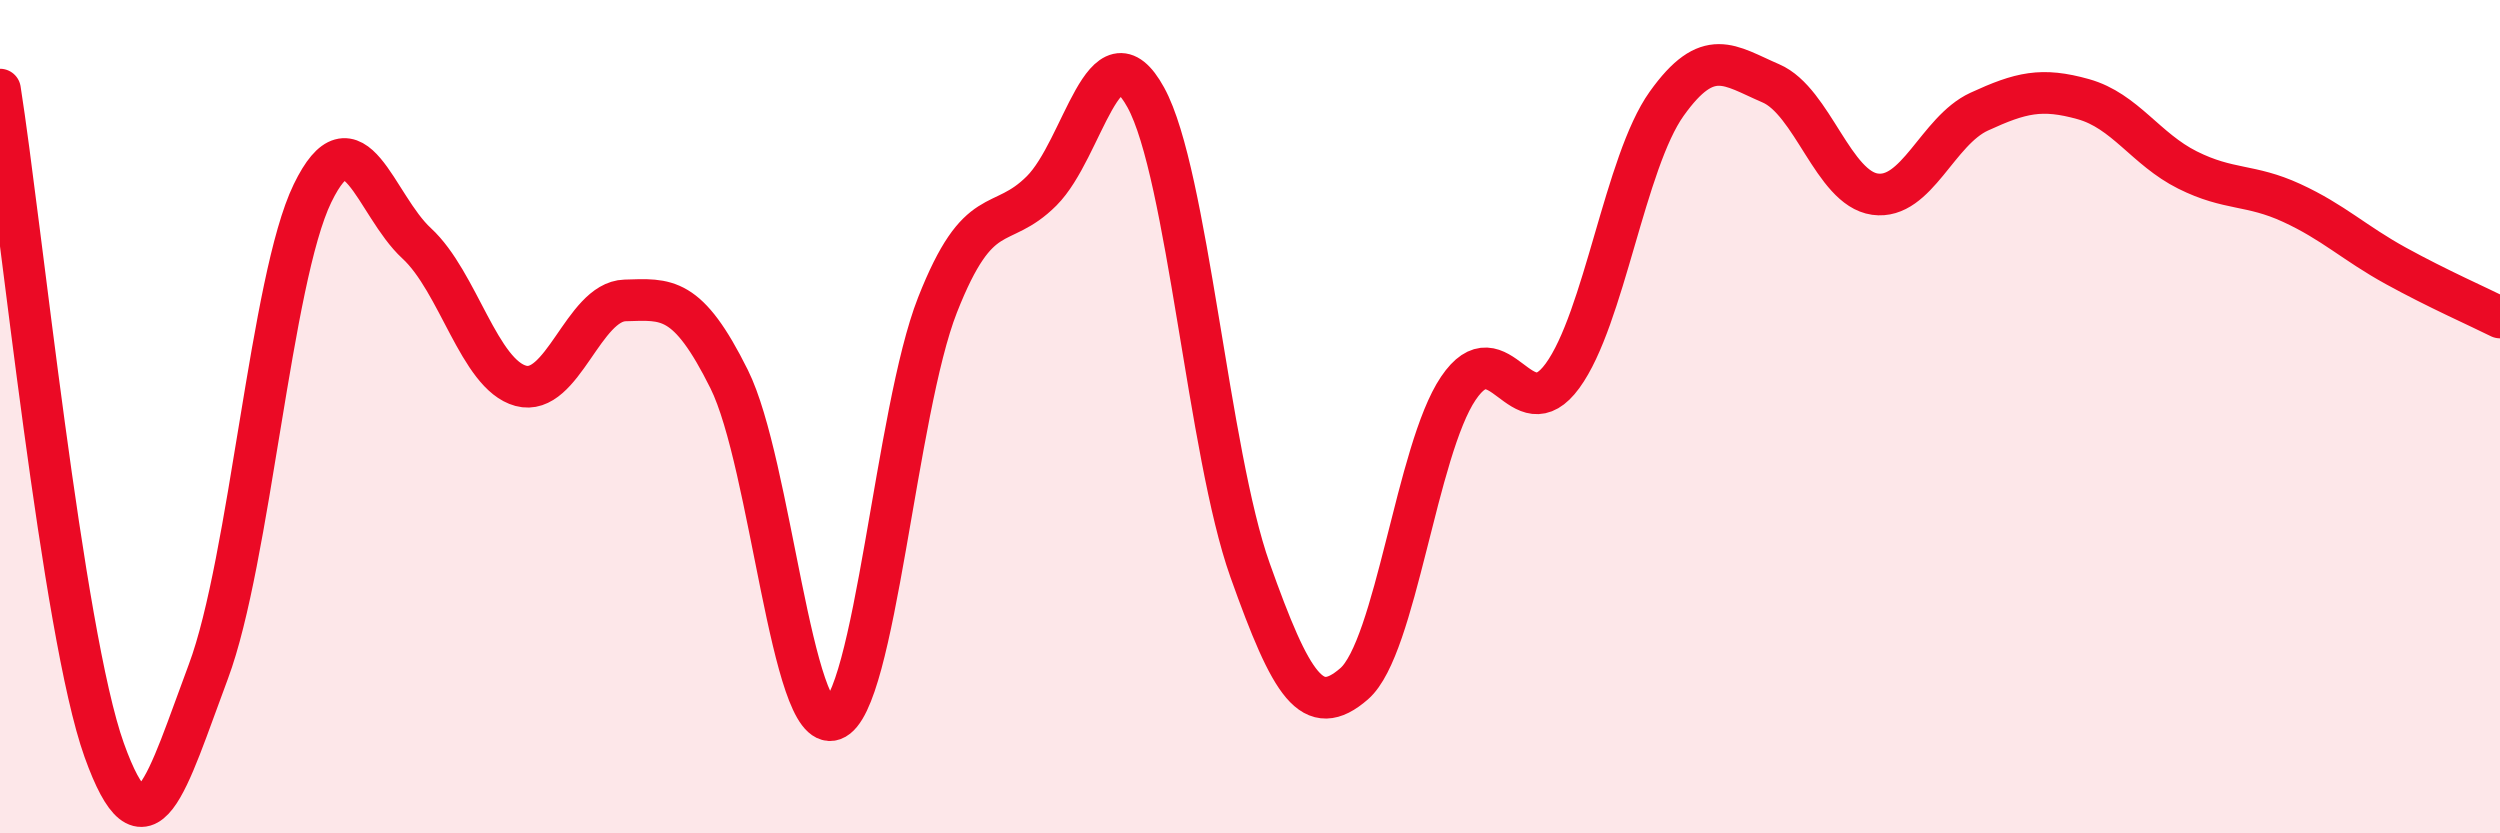
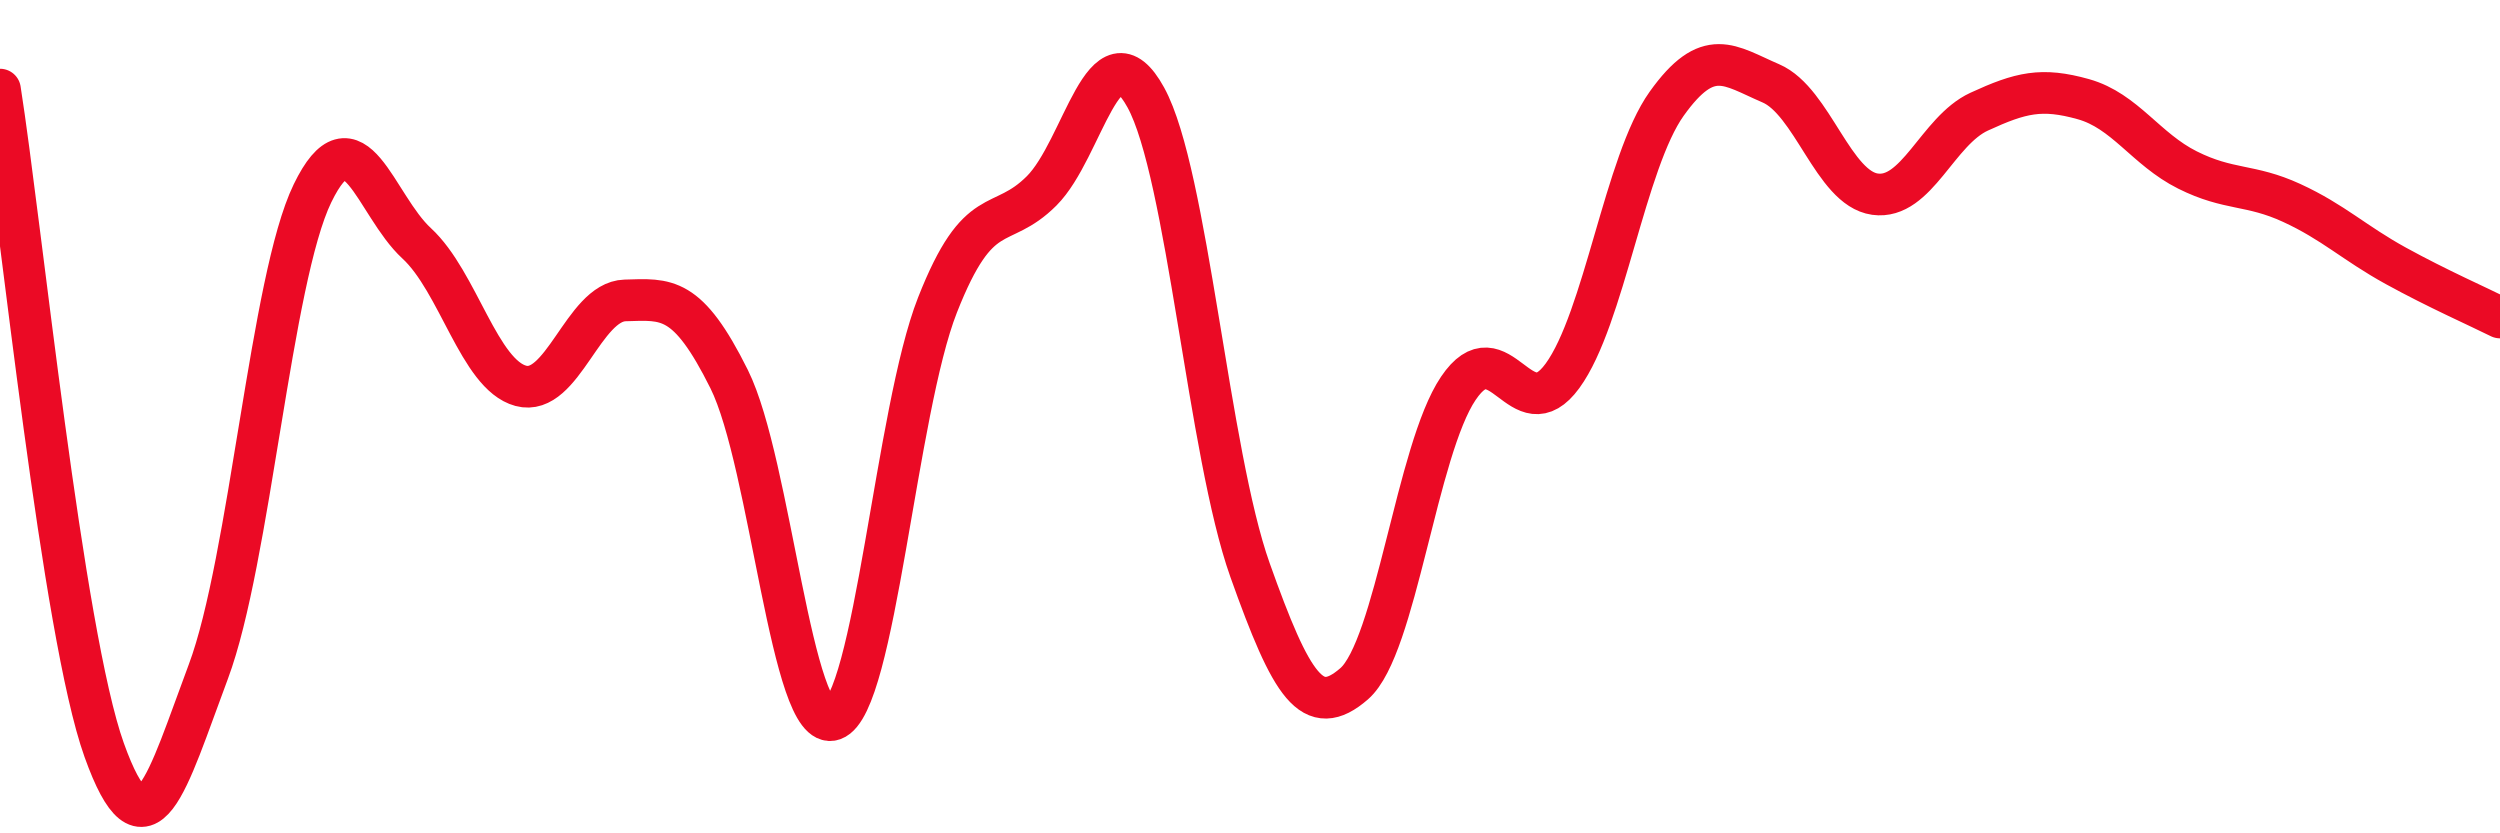
<svg xmlns="http://www.w3.org/2000/svg" width="60" height="20" viewBox="0 0 60 20">
-   <path d="M 0,2.15 C 0.5,5.32 1.5,15.21 2.5,18 C 3.5,20.79 4,18.79 5,16.12 C 6,13.45 6.5,6.7 7.5,4.64 C 8.5,2.58 9,4.92 10,5.84 C 11,6.76 11.5,8.99 12.5,9.26 C 13.5,9.53 14,7.24 15,7.21 C 16,7.18 16.5,7.09 17.5,9.1 C 18.5,11.11 19,17.63 20,17.27 C 21,16.91 21.5,9.86 22.5,7.32 C 23.5,4.78 24,5.58 25,4.58 C 26,3.58 26.5,0.52 27.5,2.34 C 28.5,4.16 29,10.87 30,13.68 C 31,16.49 31.5,17.28 32.5,16.41 C 33.5,15.54 34,10.8 35,9.32 C 36,7.84 36.5,10.39 37.5,9.02 C 38.5,7.65 39,3.89 40,2.49 C 41,1.09 41.5,1.57 42.5,2 C 43.5,2.43 44,4.52 45,4.66 C 46,4.8 46.5,3.14 47.5,2.68 C 48.5,2.22 49,2.1 50,2.38 C 51,2.66 51.5,3.58 52.5,4.08 C 53.5,4.58 54,4.41 55,4.87 C 56,5.33 56.5,5.83 57.5,6.38 C 58.5,6.93 59.5,7.37 60,7.62L60 20L0 20Z" fill="#EB0A25" opacity="0.1" stroke-linecap="round" stroke-linejoin="round" />
  <path d="M 0,2.15 C 0.5,5.32 1.5,15.21 2.5,18 C 3.5,20.79 4,18.79 5,16.12 C 6,13.45 6.5,6.7 7.5,4.64 C 8.5,2.58 9,4.92 10,5.84 C 11,6.76 11.5,8.99 12.5,9.26 C 13.5,9.53 14,7.24 15,7.21 C 16,7.18 16.5,7.09 17.5,9.1 C 18.5,11.11 19,17.63 20,17.27 C 21,16.91 21.5,9.86 22.5,7.32 C 23.5,4.78 24,5.58 25,4.58 C 26,3.58 26.5,0.52 27.5,2.34 C 28.5,4.16 29,10.87 30,13.68 C 31,16.49 31.5,17.28 32.5,16.41 C 33.5,15.54 34,10.8 35,9.32 C 36,7.84 36.5,10.39 37.5,9.02 C 38.5,7.65 39,3.89 40,2.49 C 41,1.09 41.5,1.57 42.5,2 C 43.5,2.43 44,4.52 45,4.66 C 46,4.8 46.5,3.14 47.5,2.68 C 48.5,2.22 49,2.1 50,2.38 C 51,2.66 51.5,3.58 52.5,4.08 C 53.5,4.58 54,4.41 55,4.87 C 56,5.33 56.5,5.83 57.5,6.38 C 58.5,6.93 59.5,7.37 60,7.62" stroke="#EB0A25" stroke-width="1" fill="none" stroke-linecap="round" stroke-linejoin="round" />
</svg>